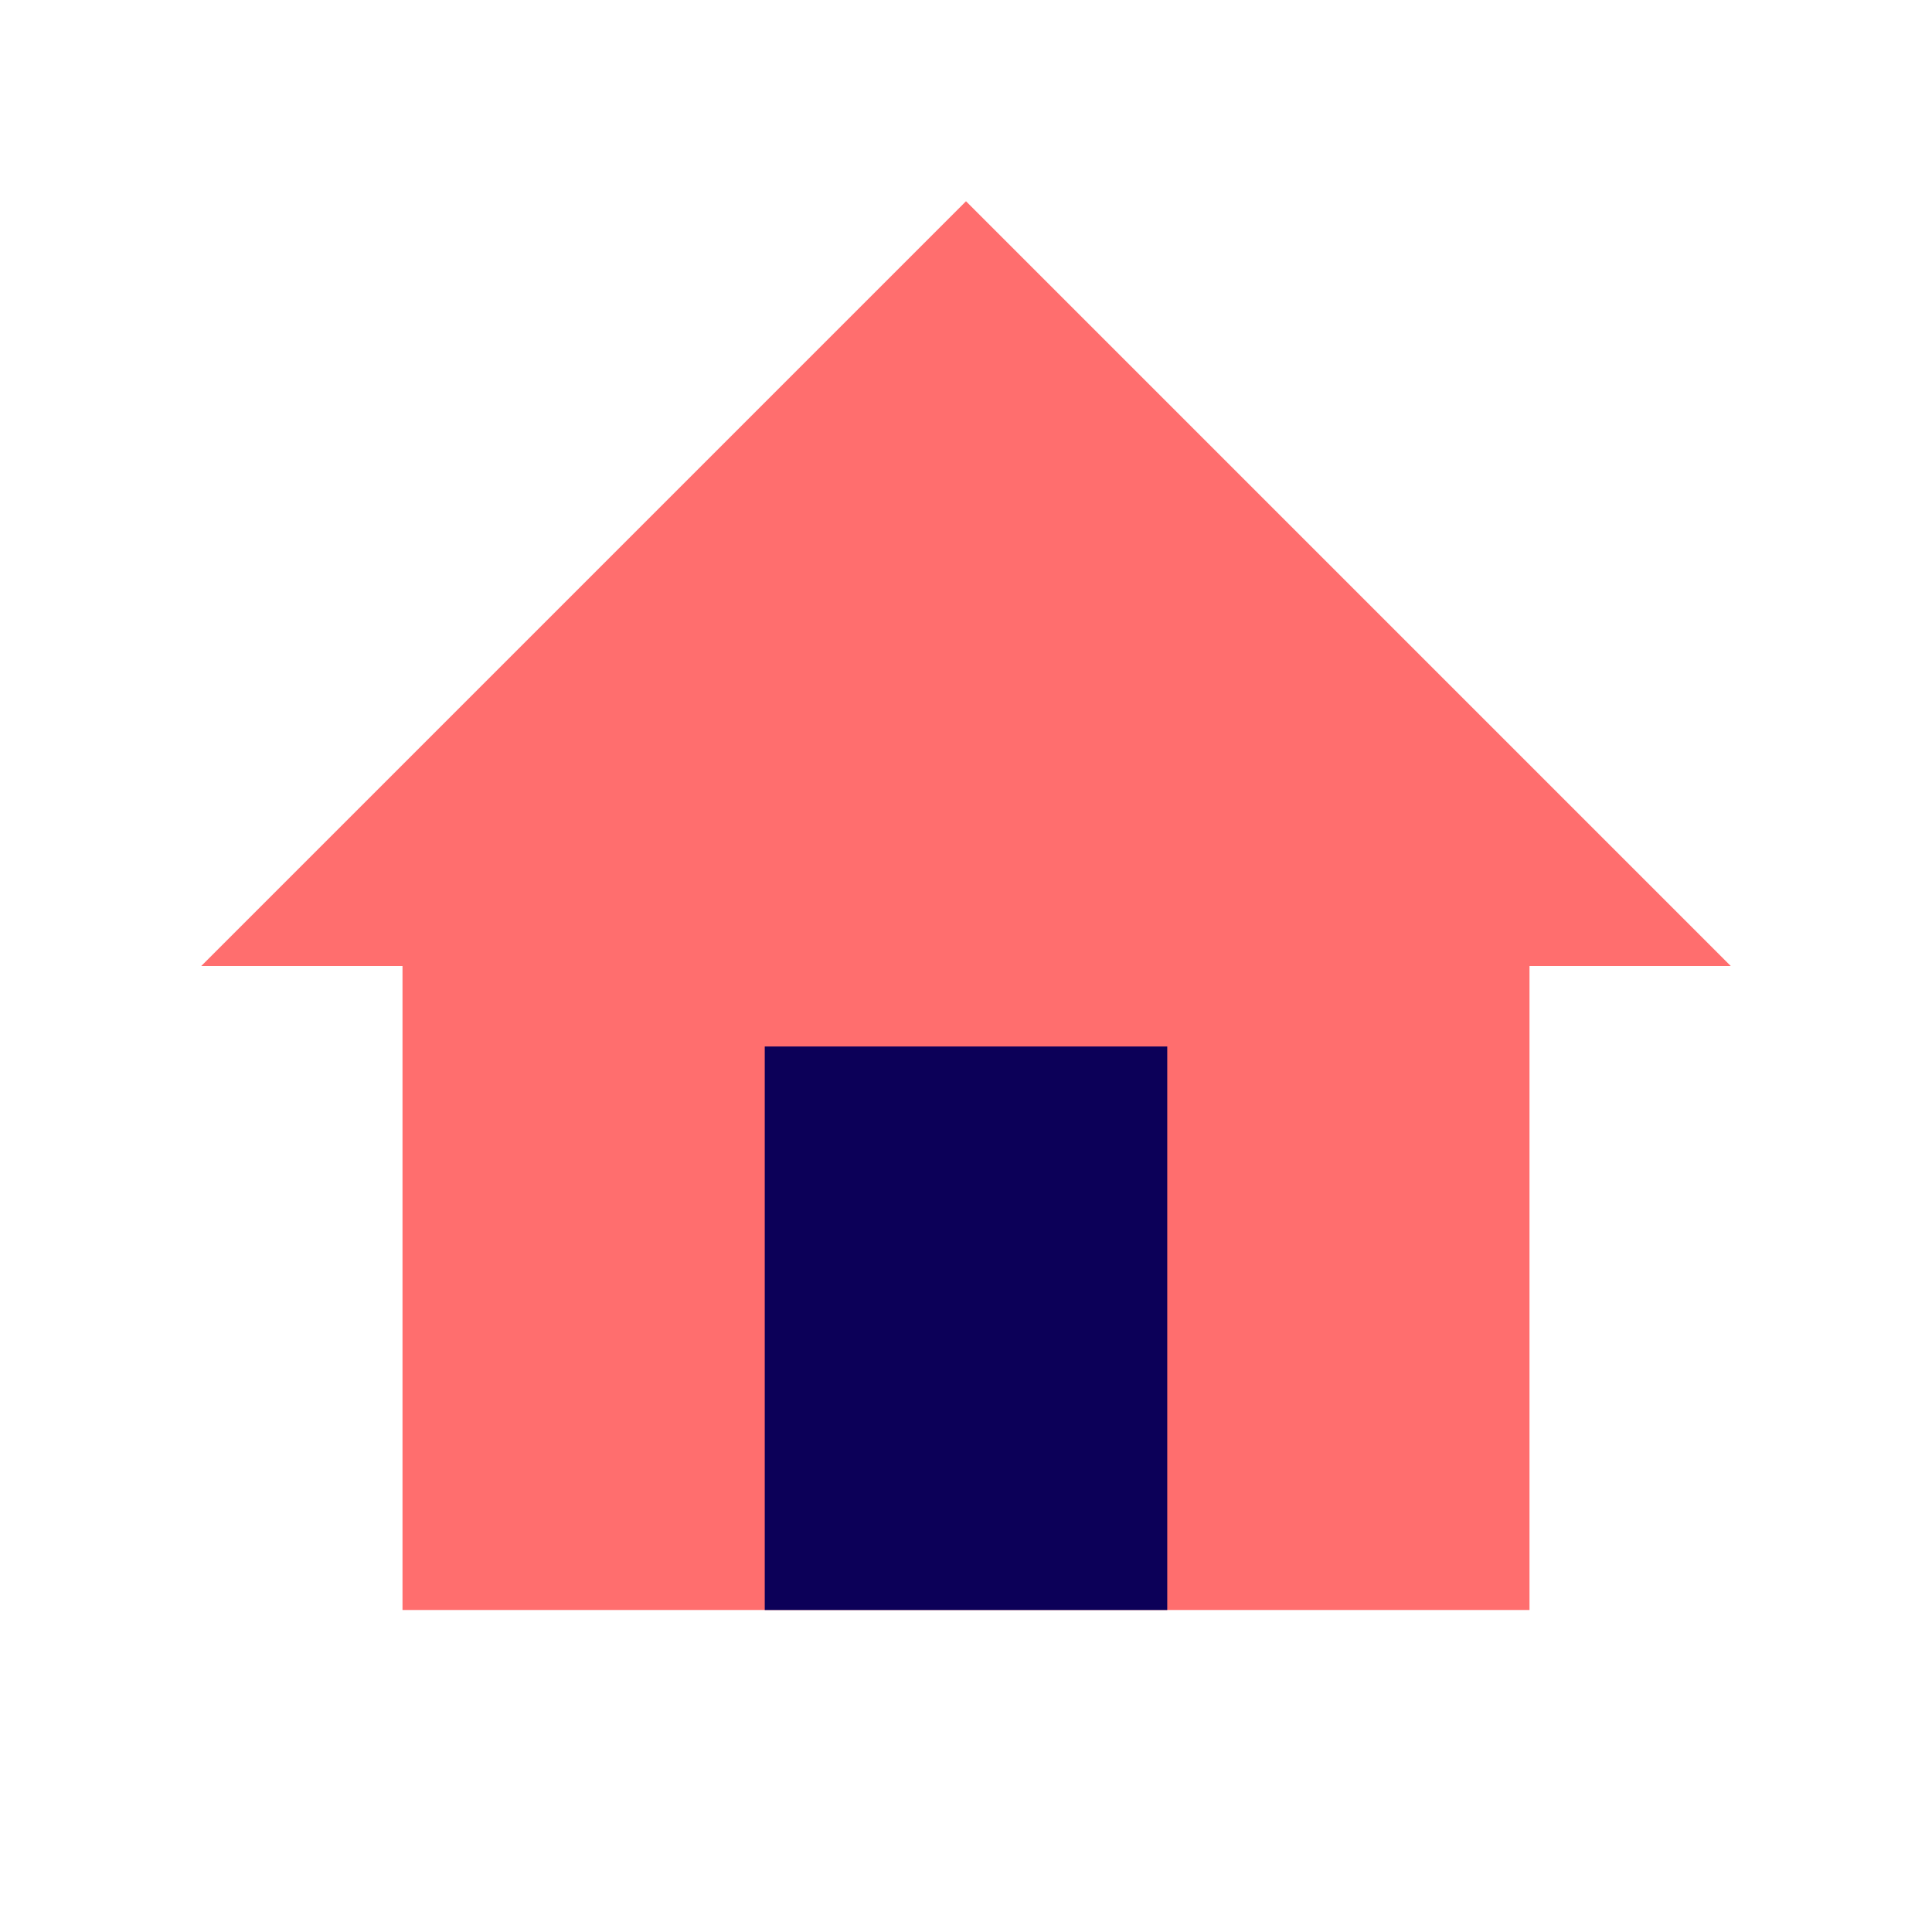
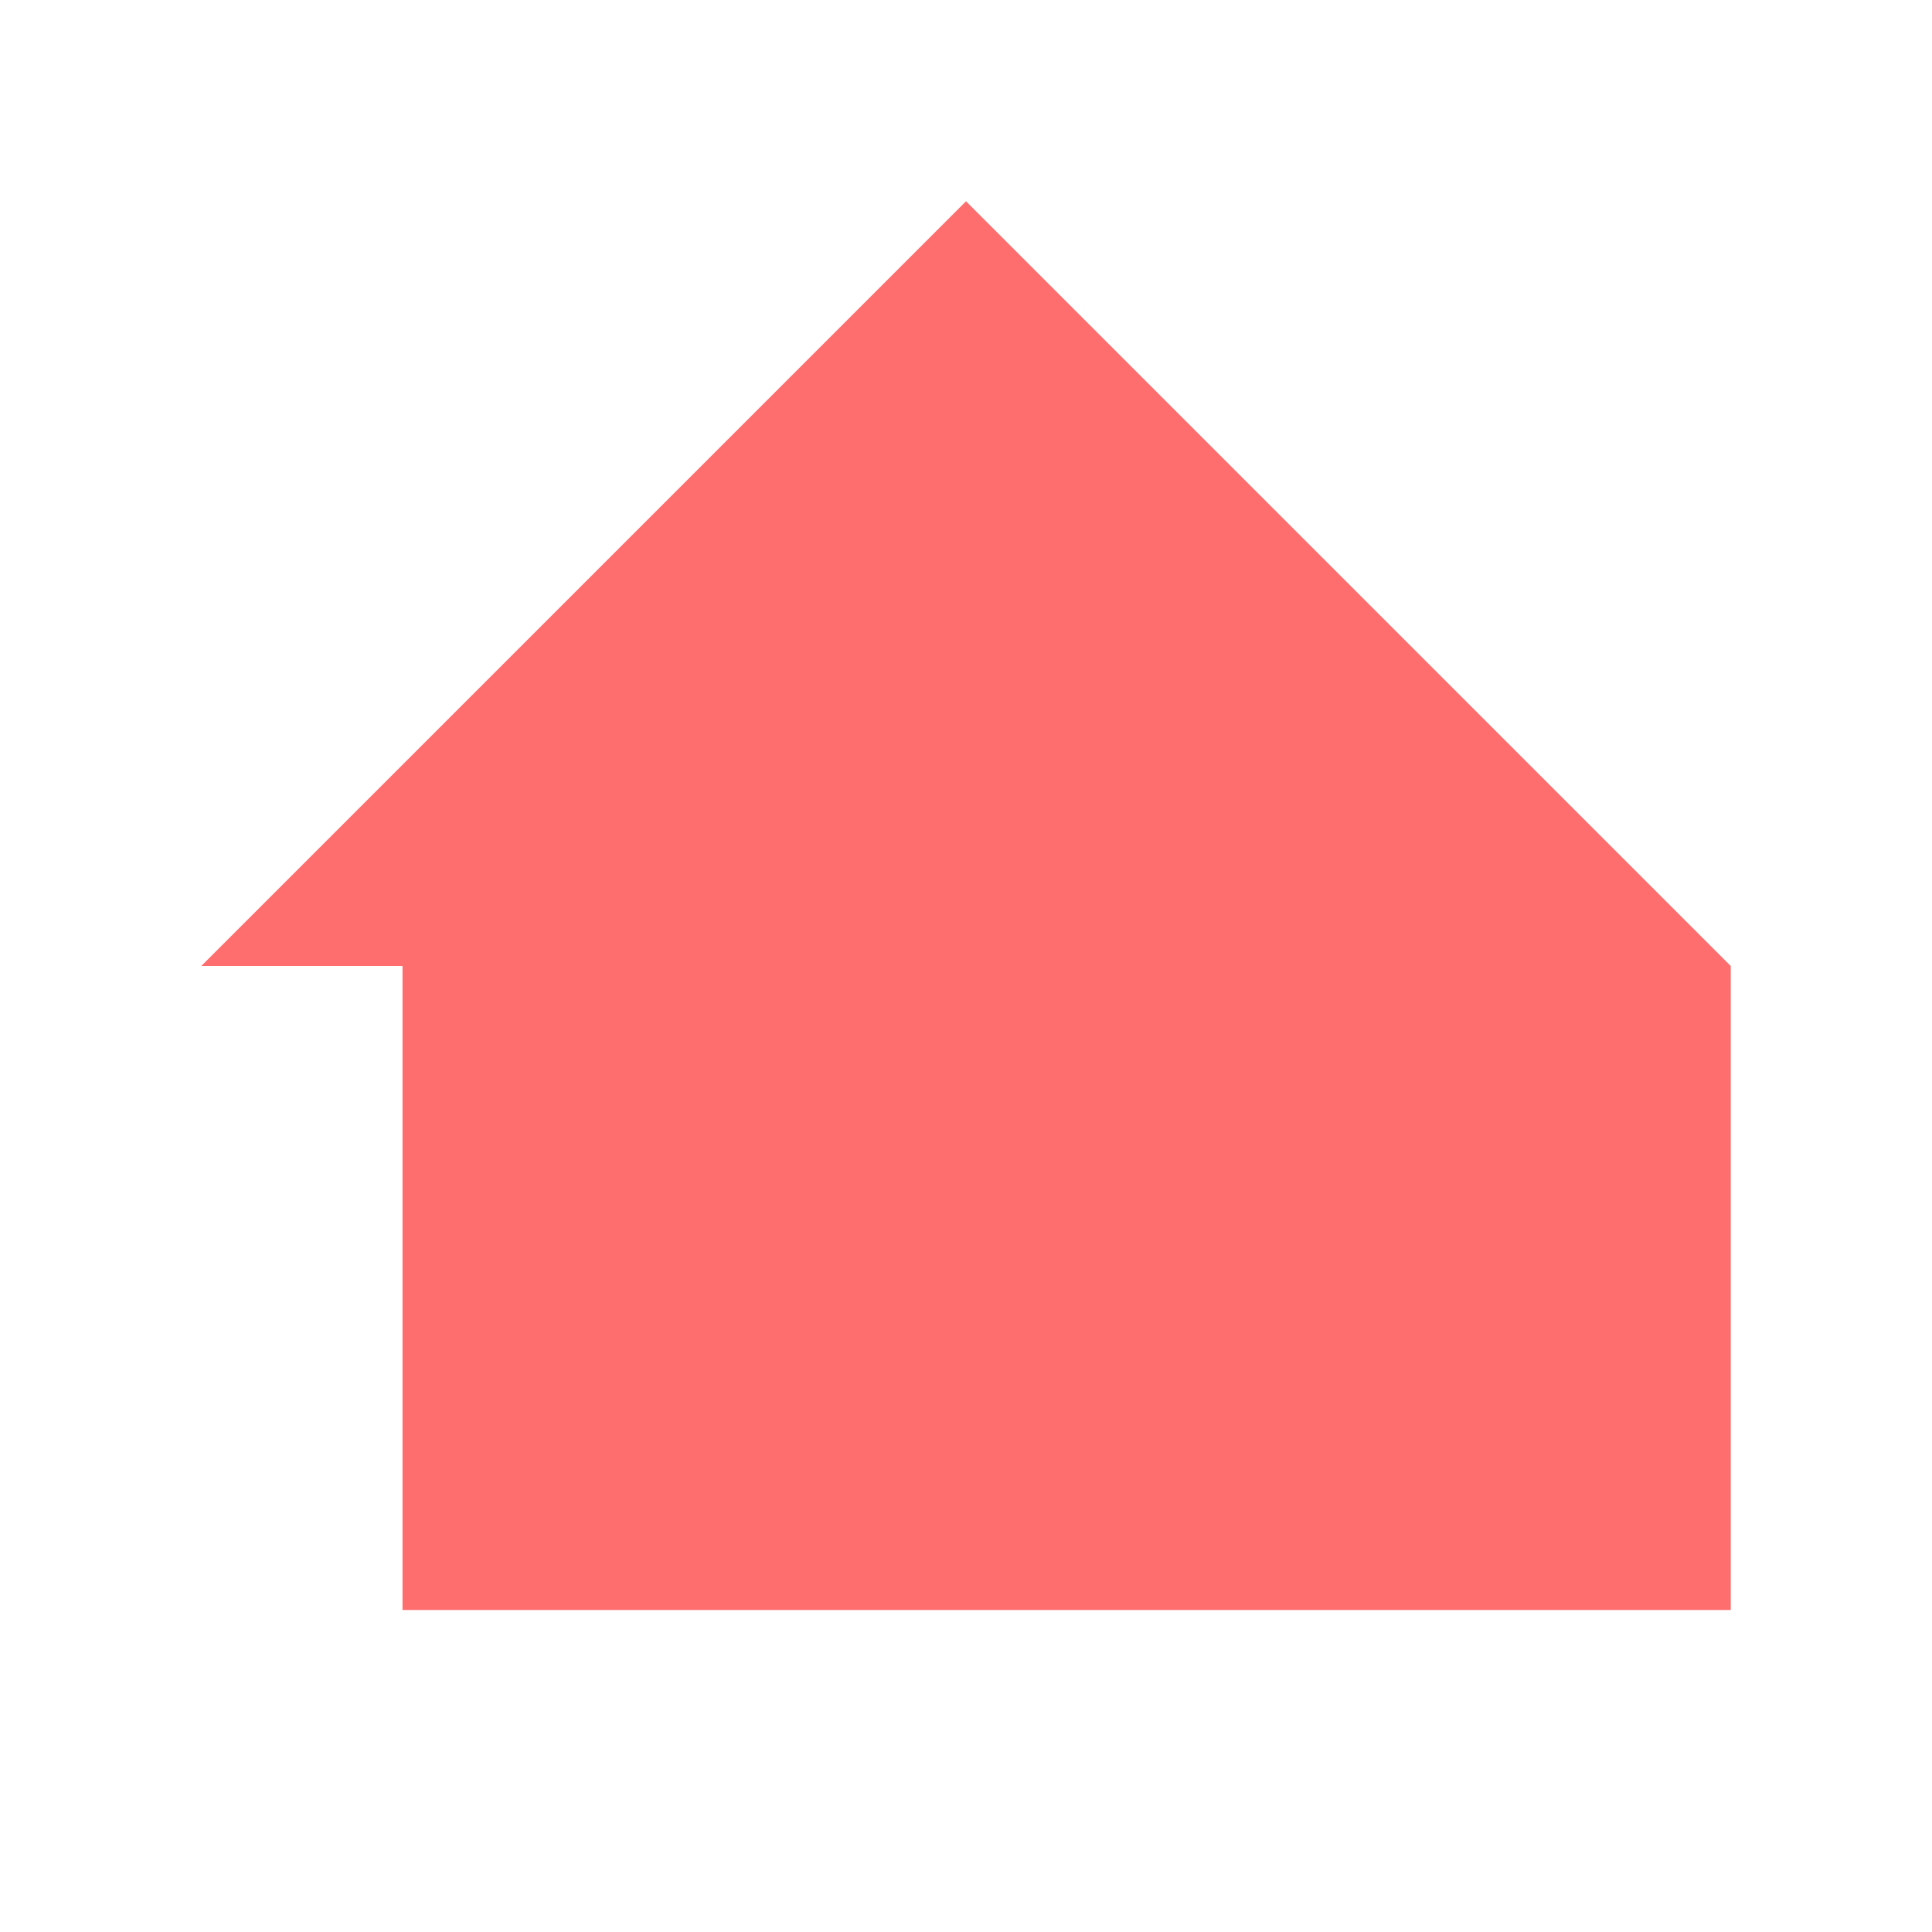
<svg xmlns="http://www.w3.org/2000/svg" height="48" id="home" viewBox="0 0 48 48" width="48">
  <defs>
    <style>
      .vi-primary {
        fill: #FF6E6E;
      }

      .vi-primary, .vi-accent {
        stroke: #fff;
        stroke-linecap: round;
        stroke-width: 0;
        fill-rule: evenodd;
      }

      .vi-accent {
        fill: #0C0058;
      }
    </style>
  </defs>
-   <path class="vi-primary" d="M5,24L24,5,43,24H38V40H10V24H5Z" />
-   <path class="vi-accent" d="M19,40V26H29V40H19Z" />
+   <path class="vi-primary" d="M5,24L24,5,43,24V40H10V24H5Z" />
</svg>